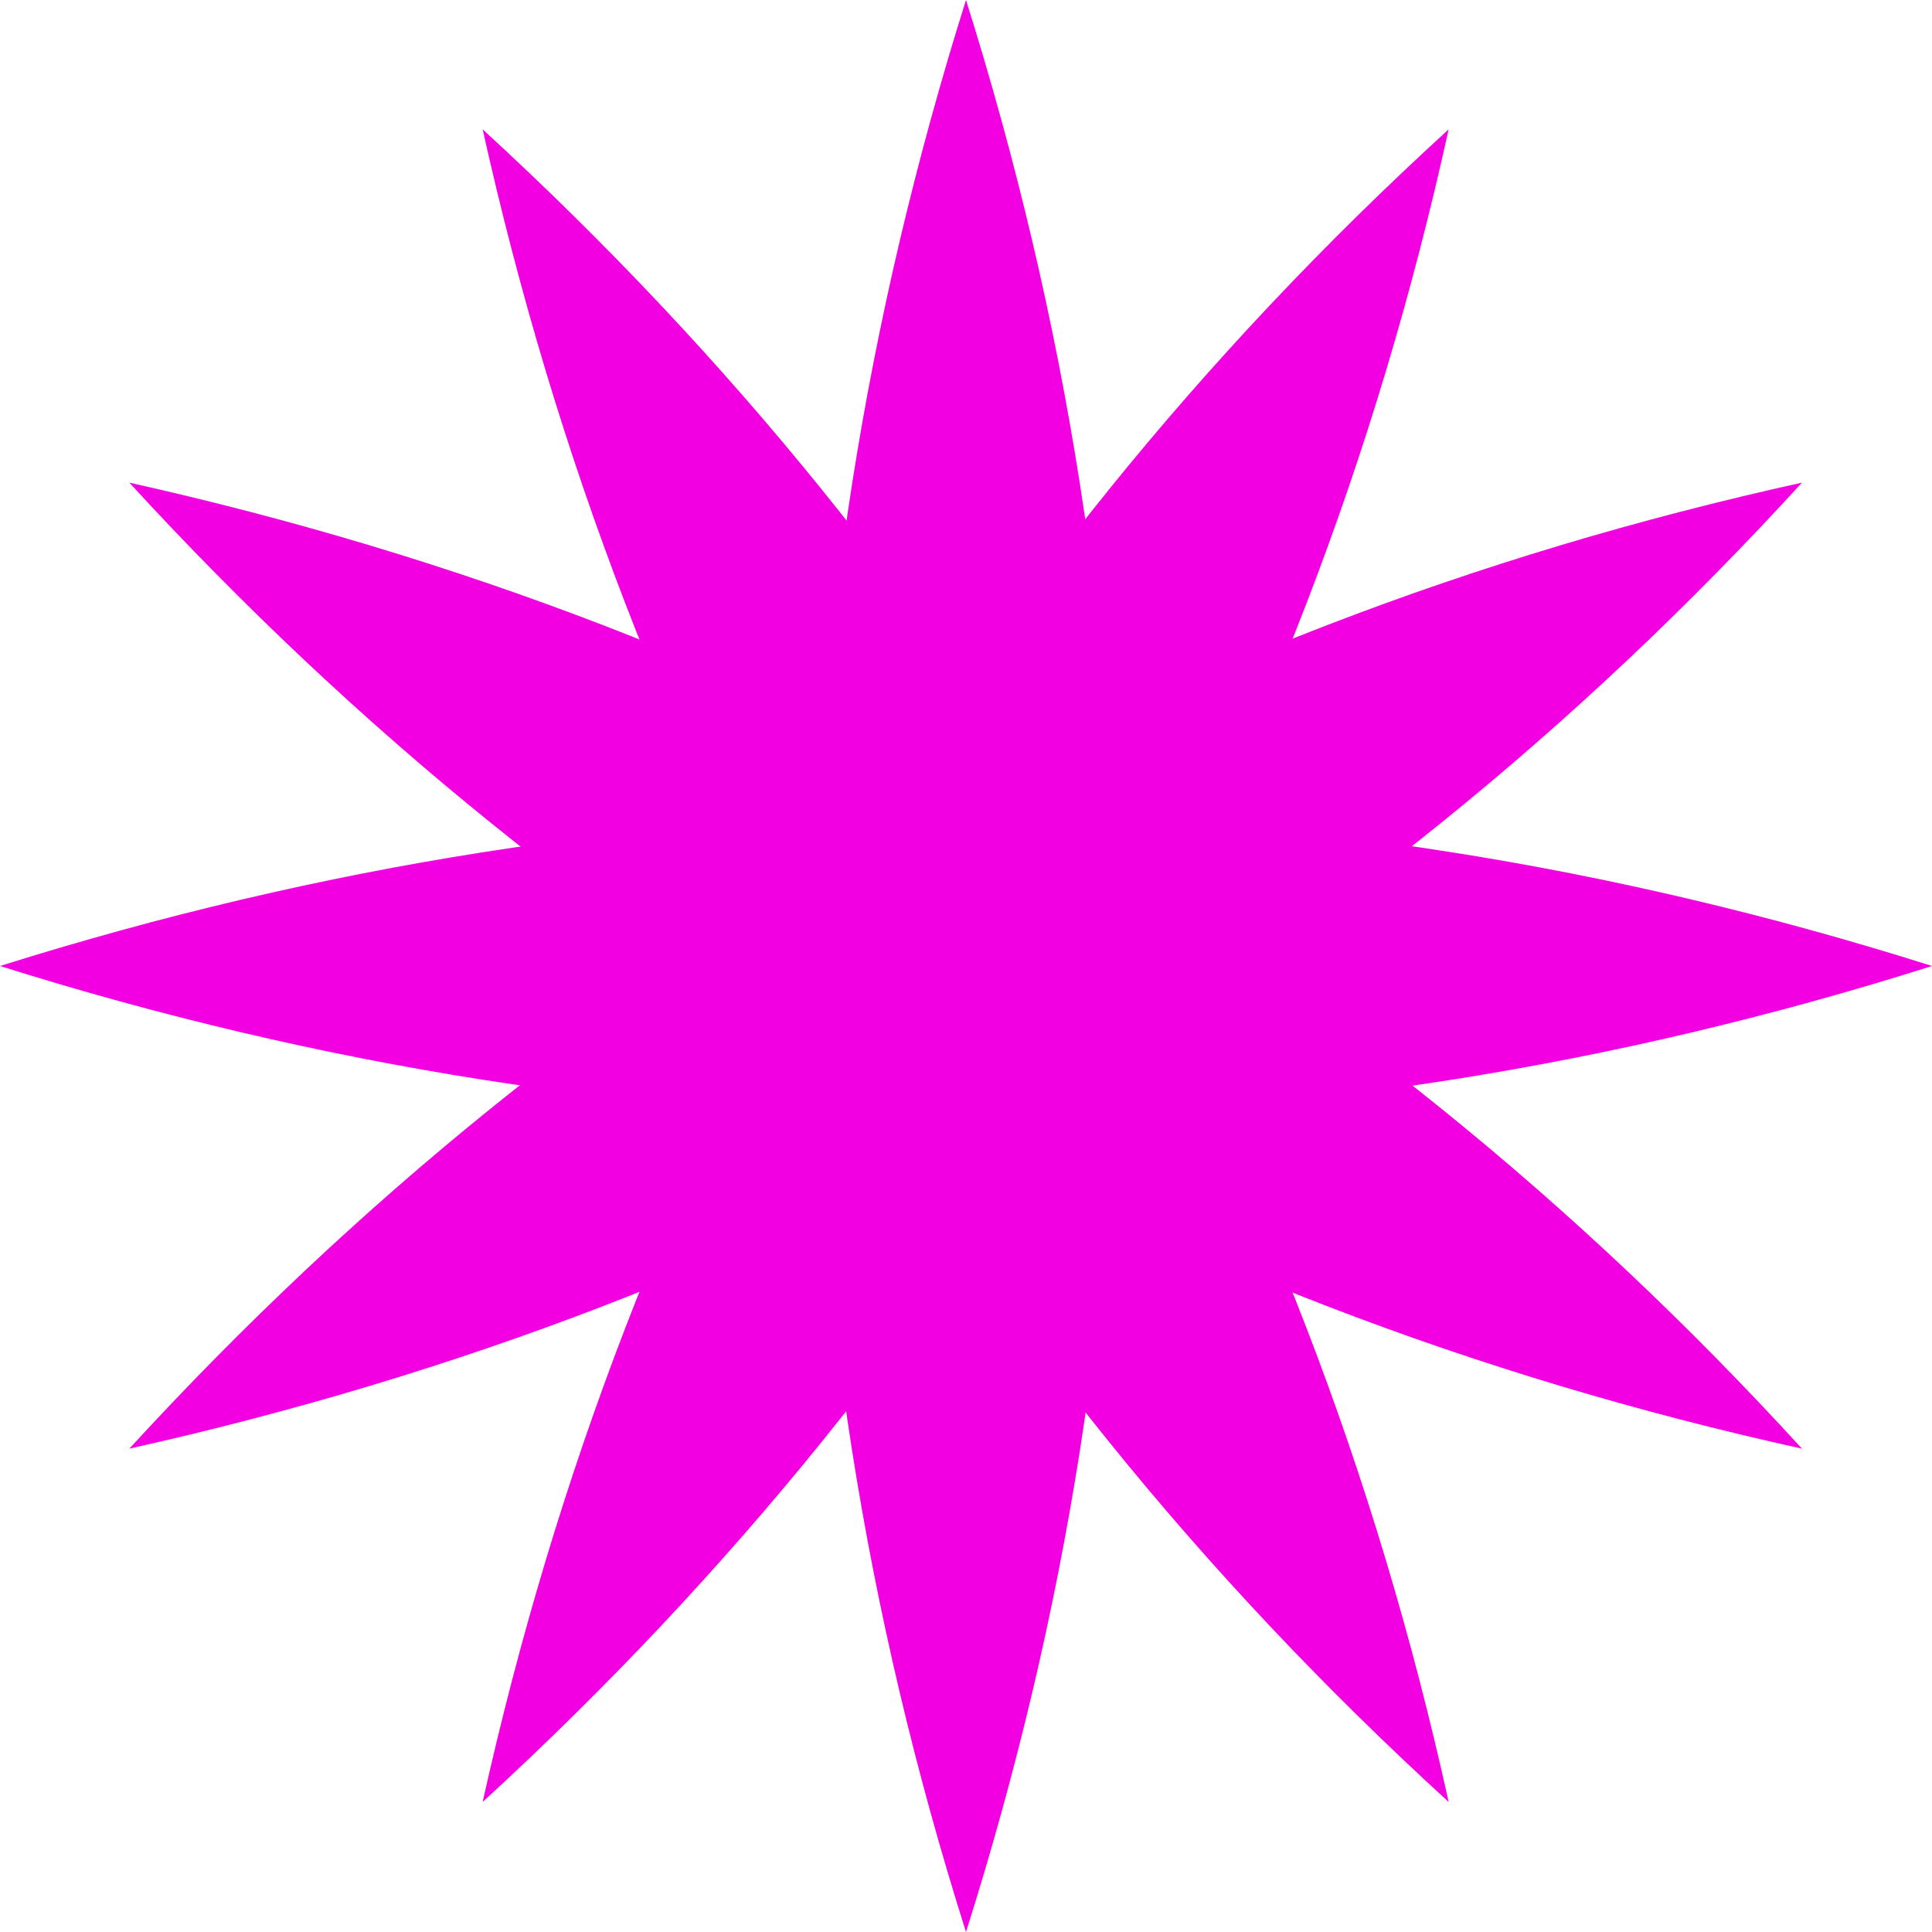
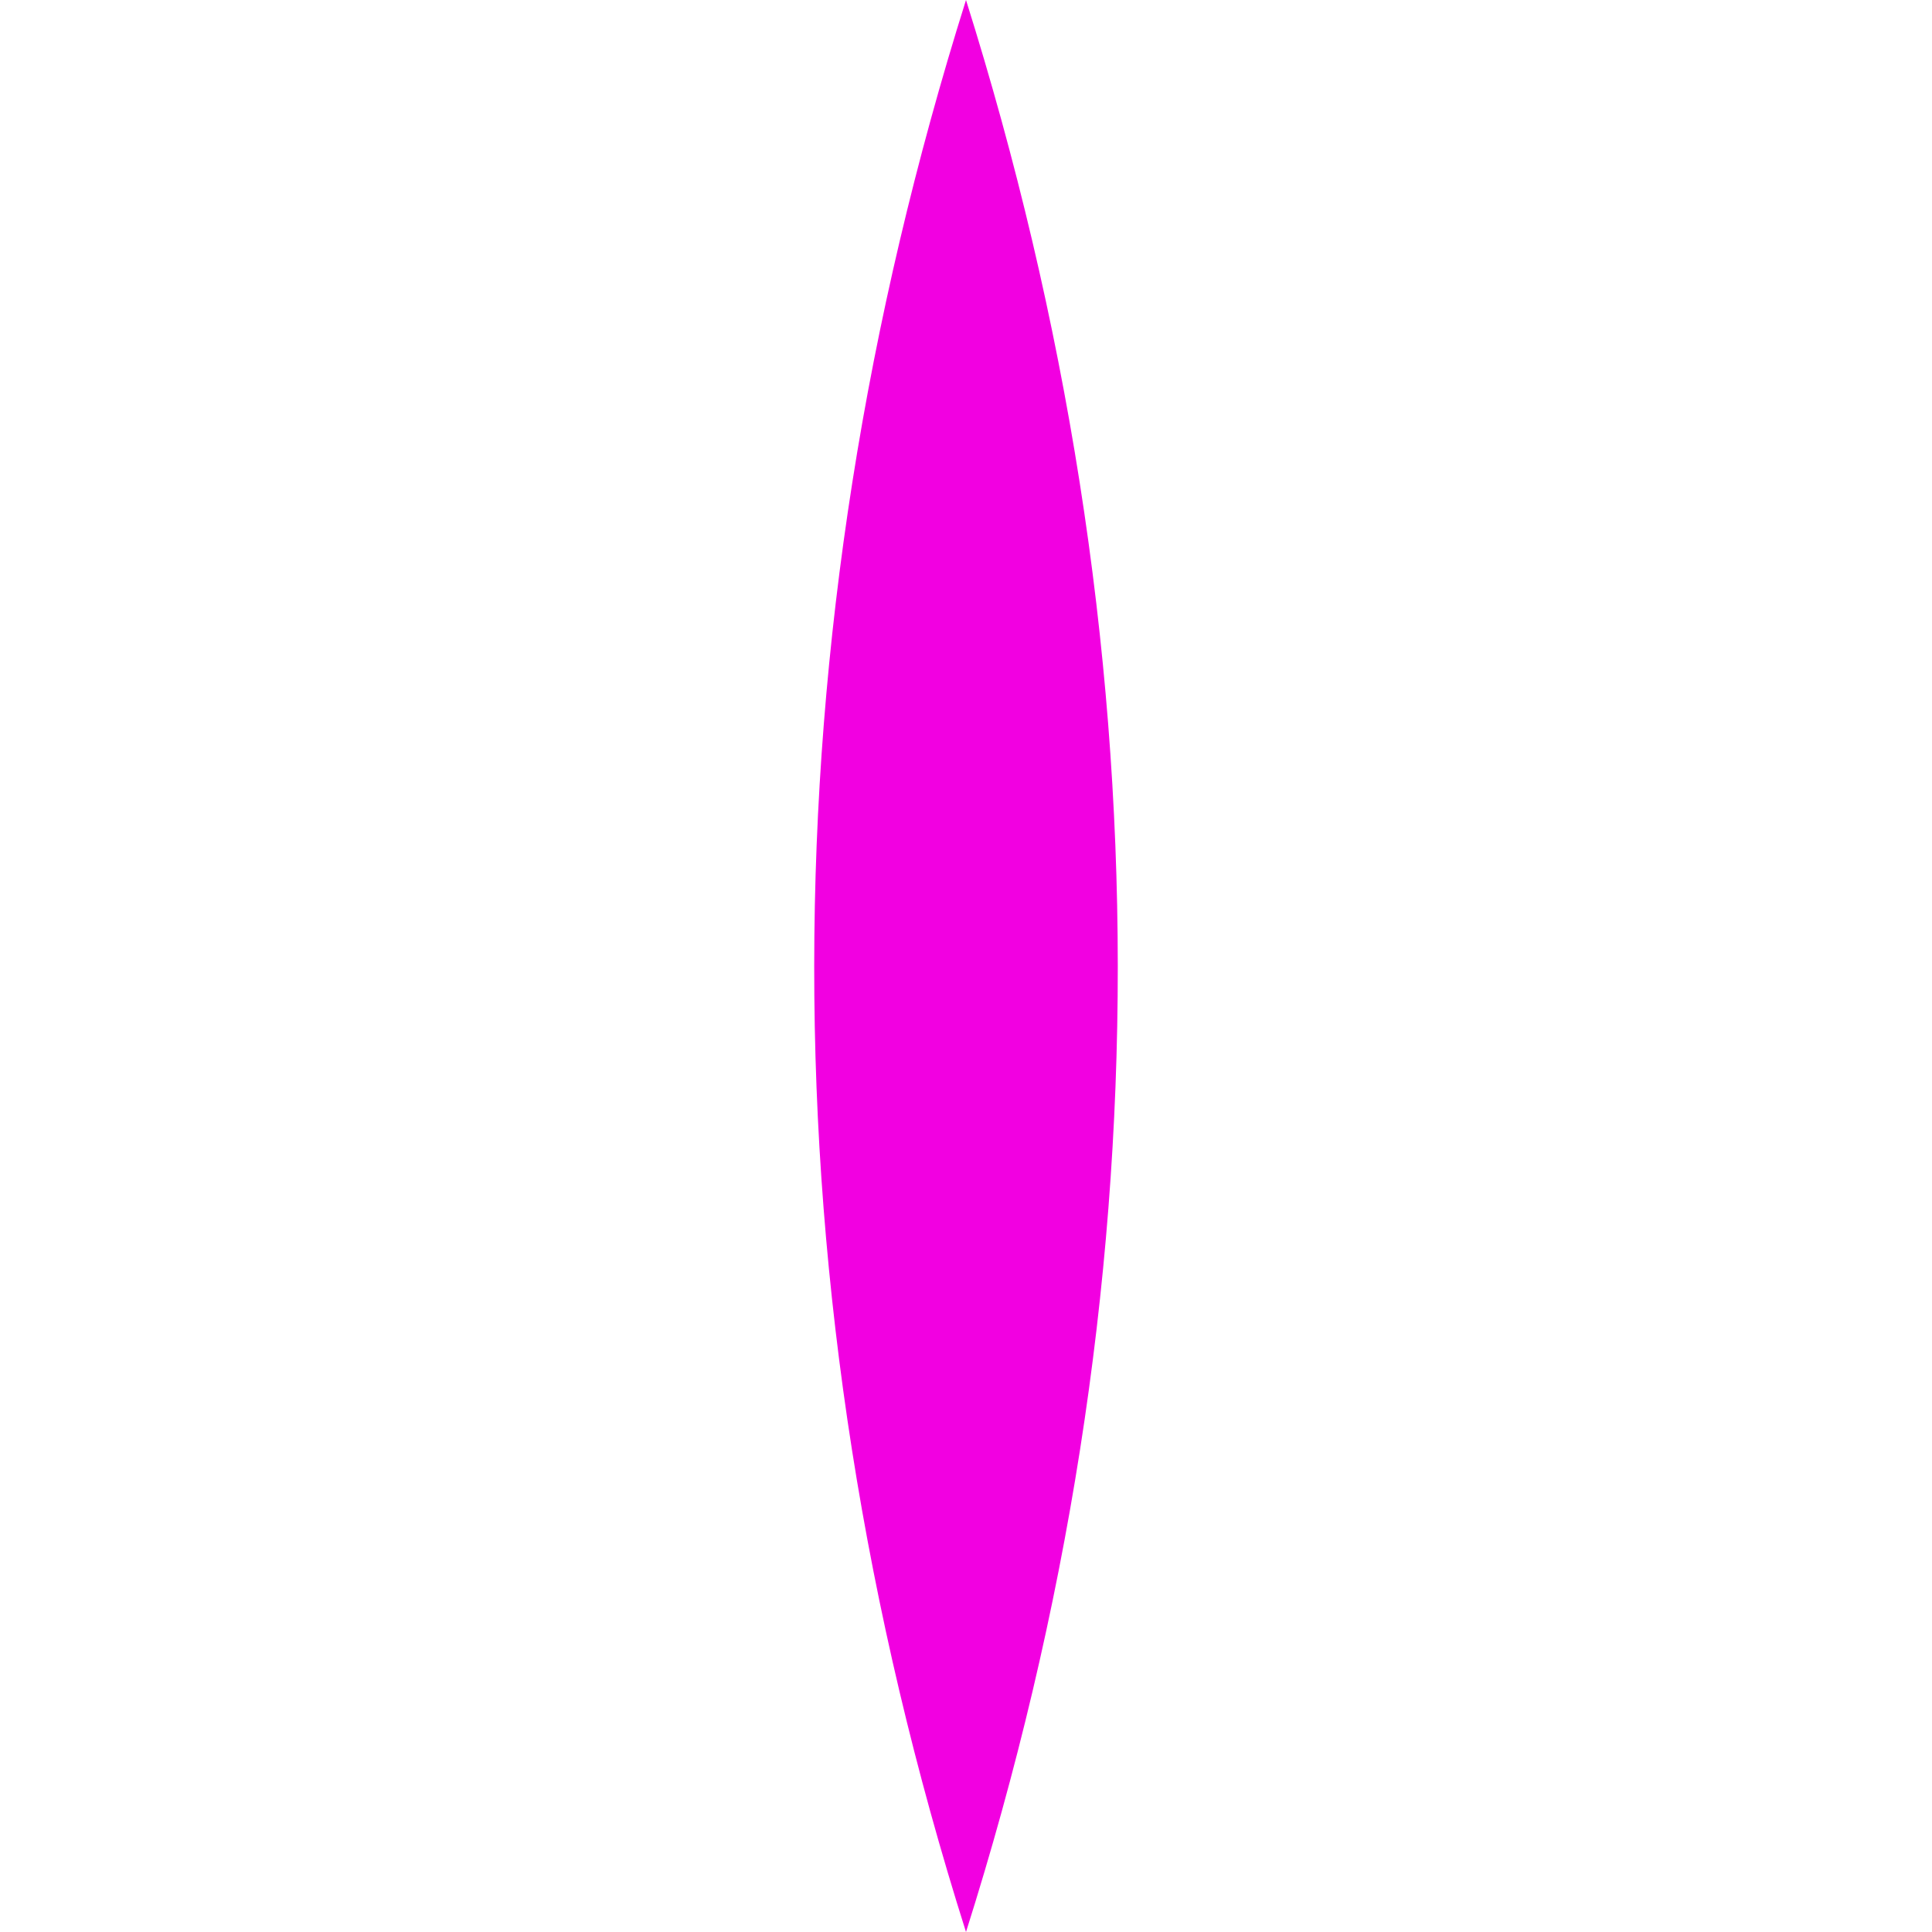
<svg xmlns="http://www.w3.org/2000/svg" id="Calque_2" data-name="Calque 2" viewBox="0 0 27.78 27.78">
  <defs>
    <style>      .cls-1 {        fill: #f200e1;        stroke-width: 0px;      }    </style>
  </defs>
  <g id="Calque_1-2" data-name="Calque 1">
    <path class="cls-1" d="M13.89,0c2.9,9.22,2.92,18.56,0,27.78-2.92-9.22-2.9-18.56,0-27.78h0Z" />
-     <path class="cls-1" d="M6.94,1.86c7.12,6.53,11.81,14.61,13.89,24.05C13.69,19.39,9.04,11.29,6.94,1.86h0Z" />
-     <path class="cls-1" d="M1.86,6.94c9.43,2.1,17.53,6.75,24.05,13.89C16.47,18.75,8.39,14.06,1.86,6.94h0Z" />
-     <path class="cls-1" d="M0,13.89c9.22-2.9,18.56-2.92,27.78,0-9.22,2.92-18.56,2.9-27.78,0h0Z" />
-     <path class="cls-1" d="M1.86,20.83c6.53-7.12,14.61-11.81,24.05-13.89-6.52,7.14-14.62,11.79-24.05,13.89h0Z" />
-     <path class="cls-1" d="M6.94,25.91c2.1-9.43,6.75-17.53,13.89-24.05-2.08,9.44-6.77,17.52-13.89,24.05h0Z" />
  </g>
</svg>